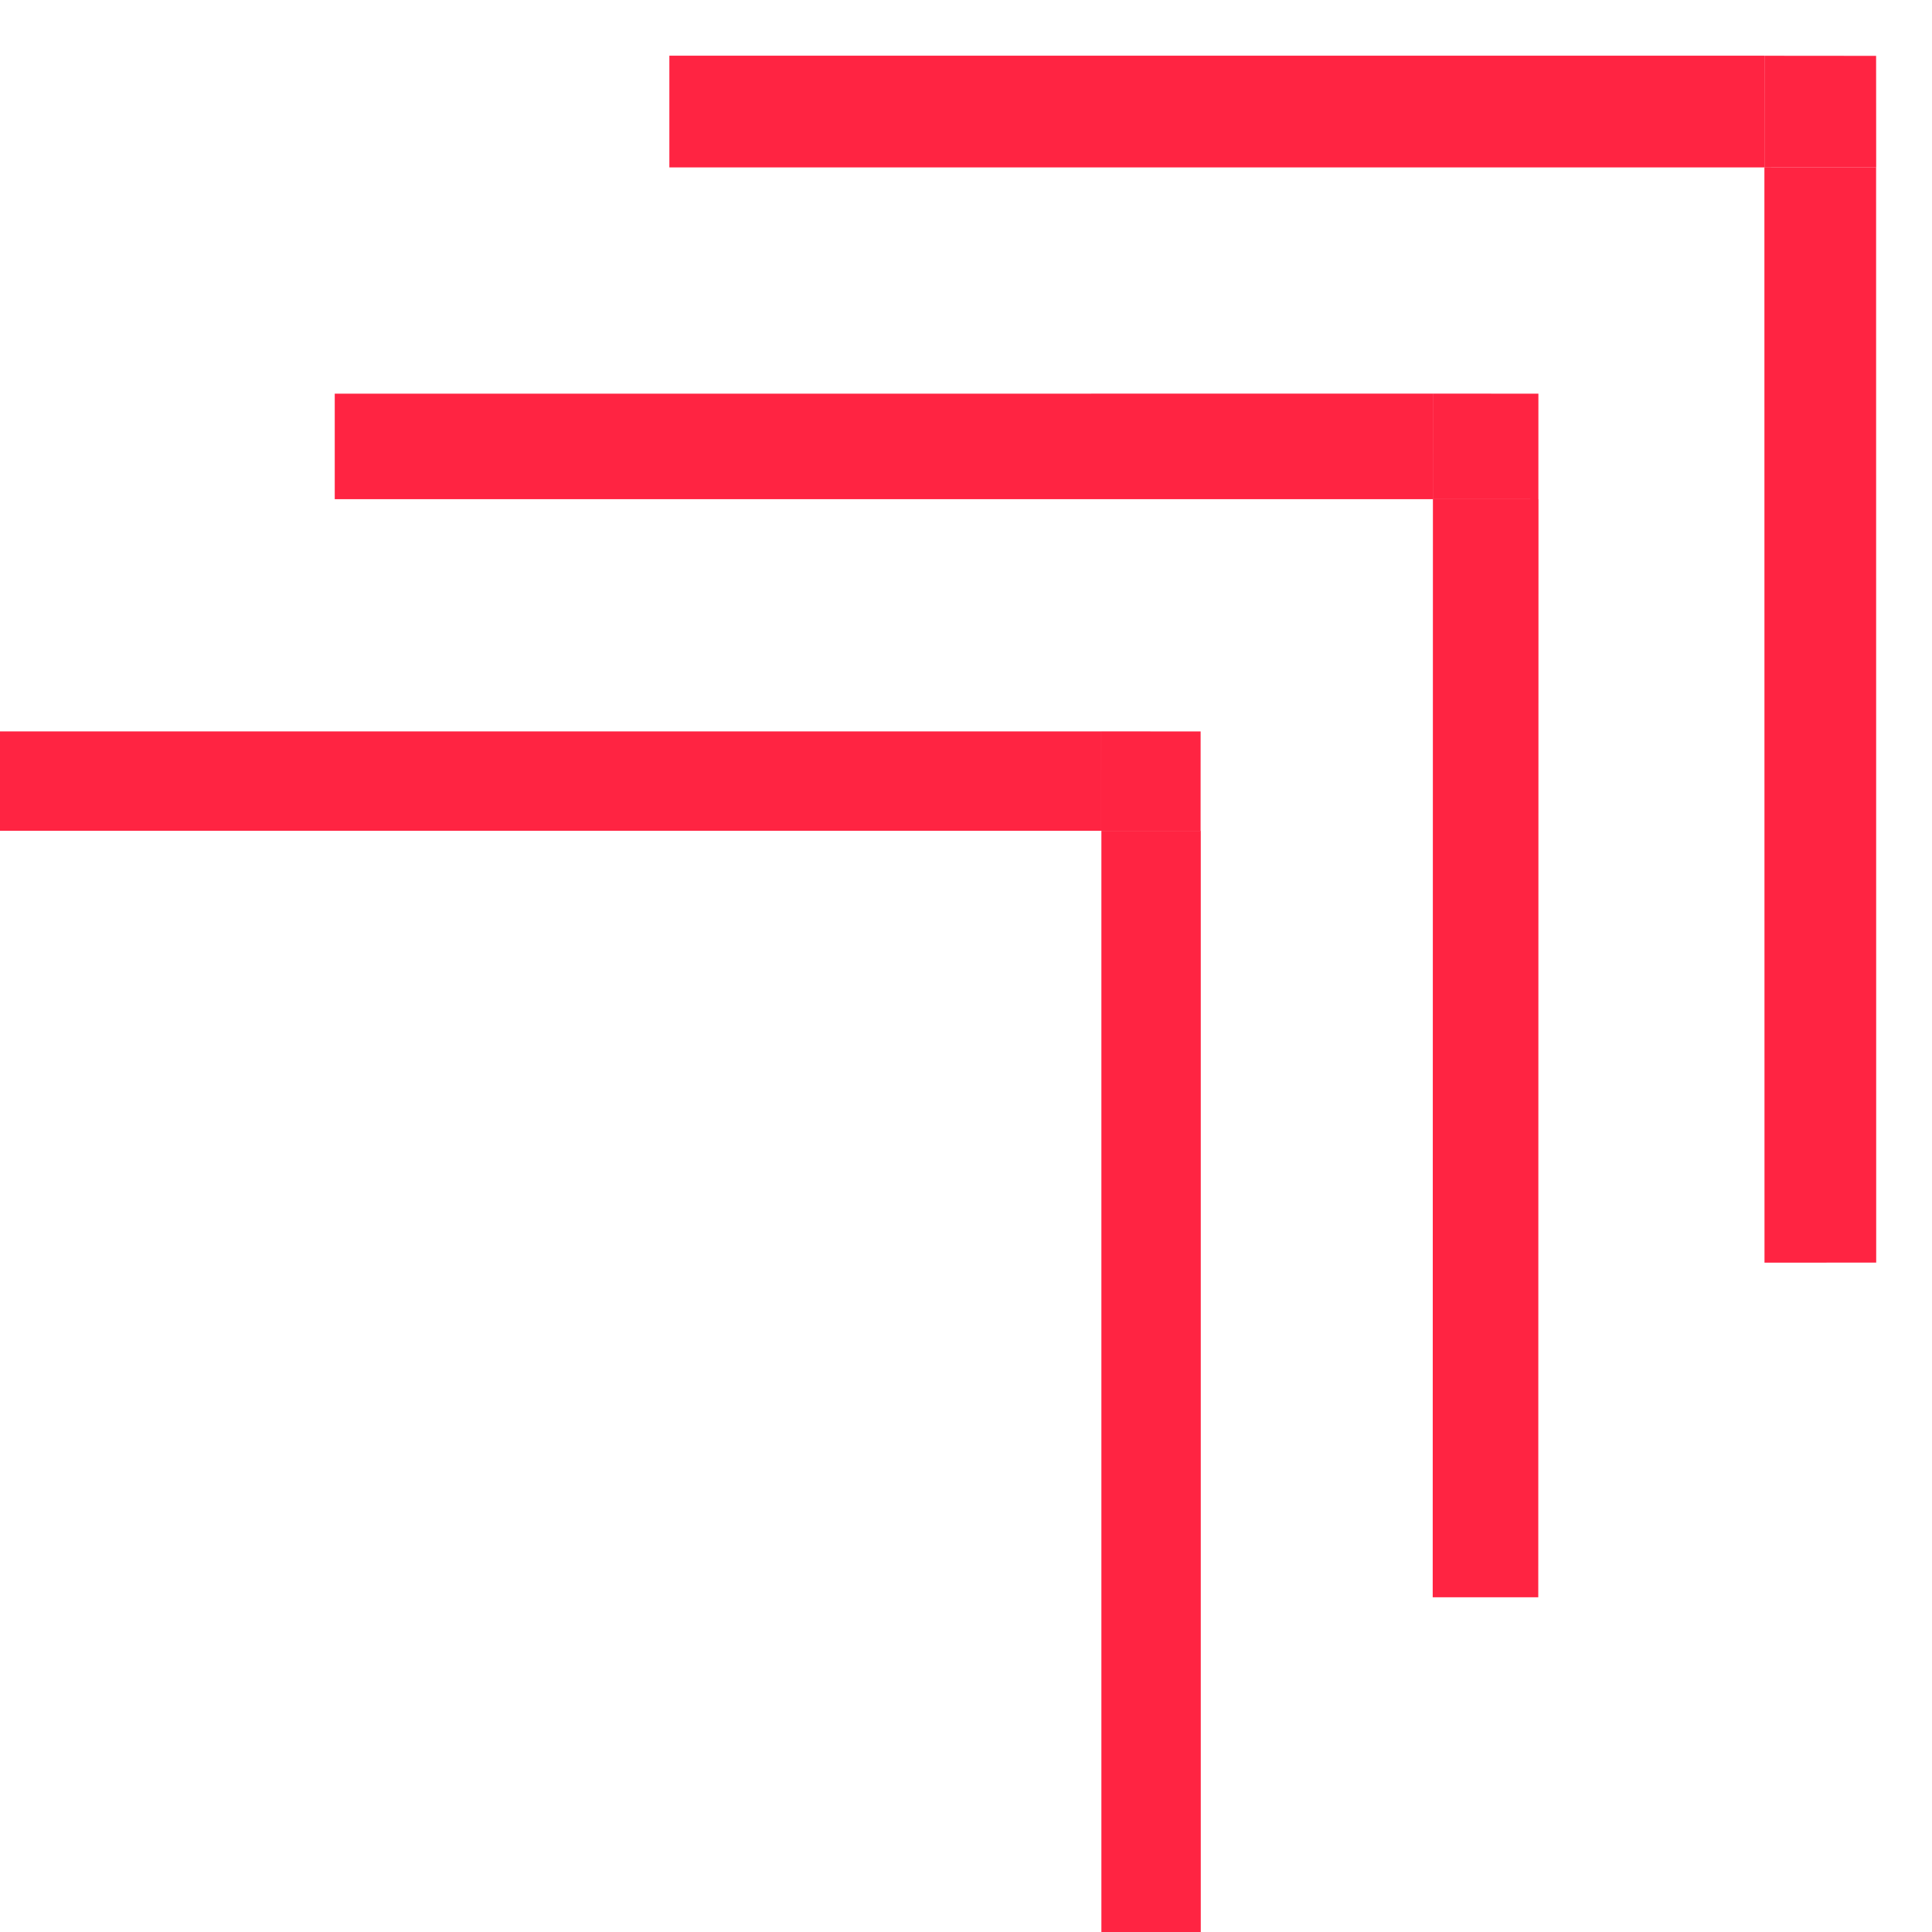
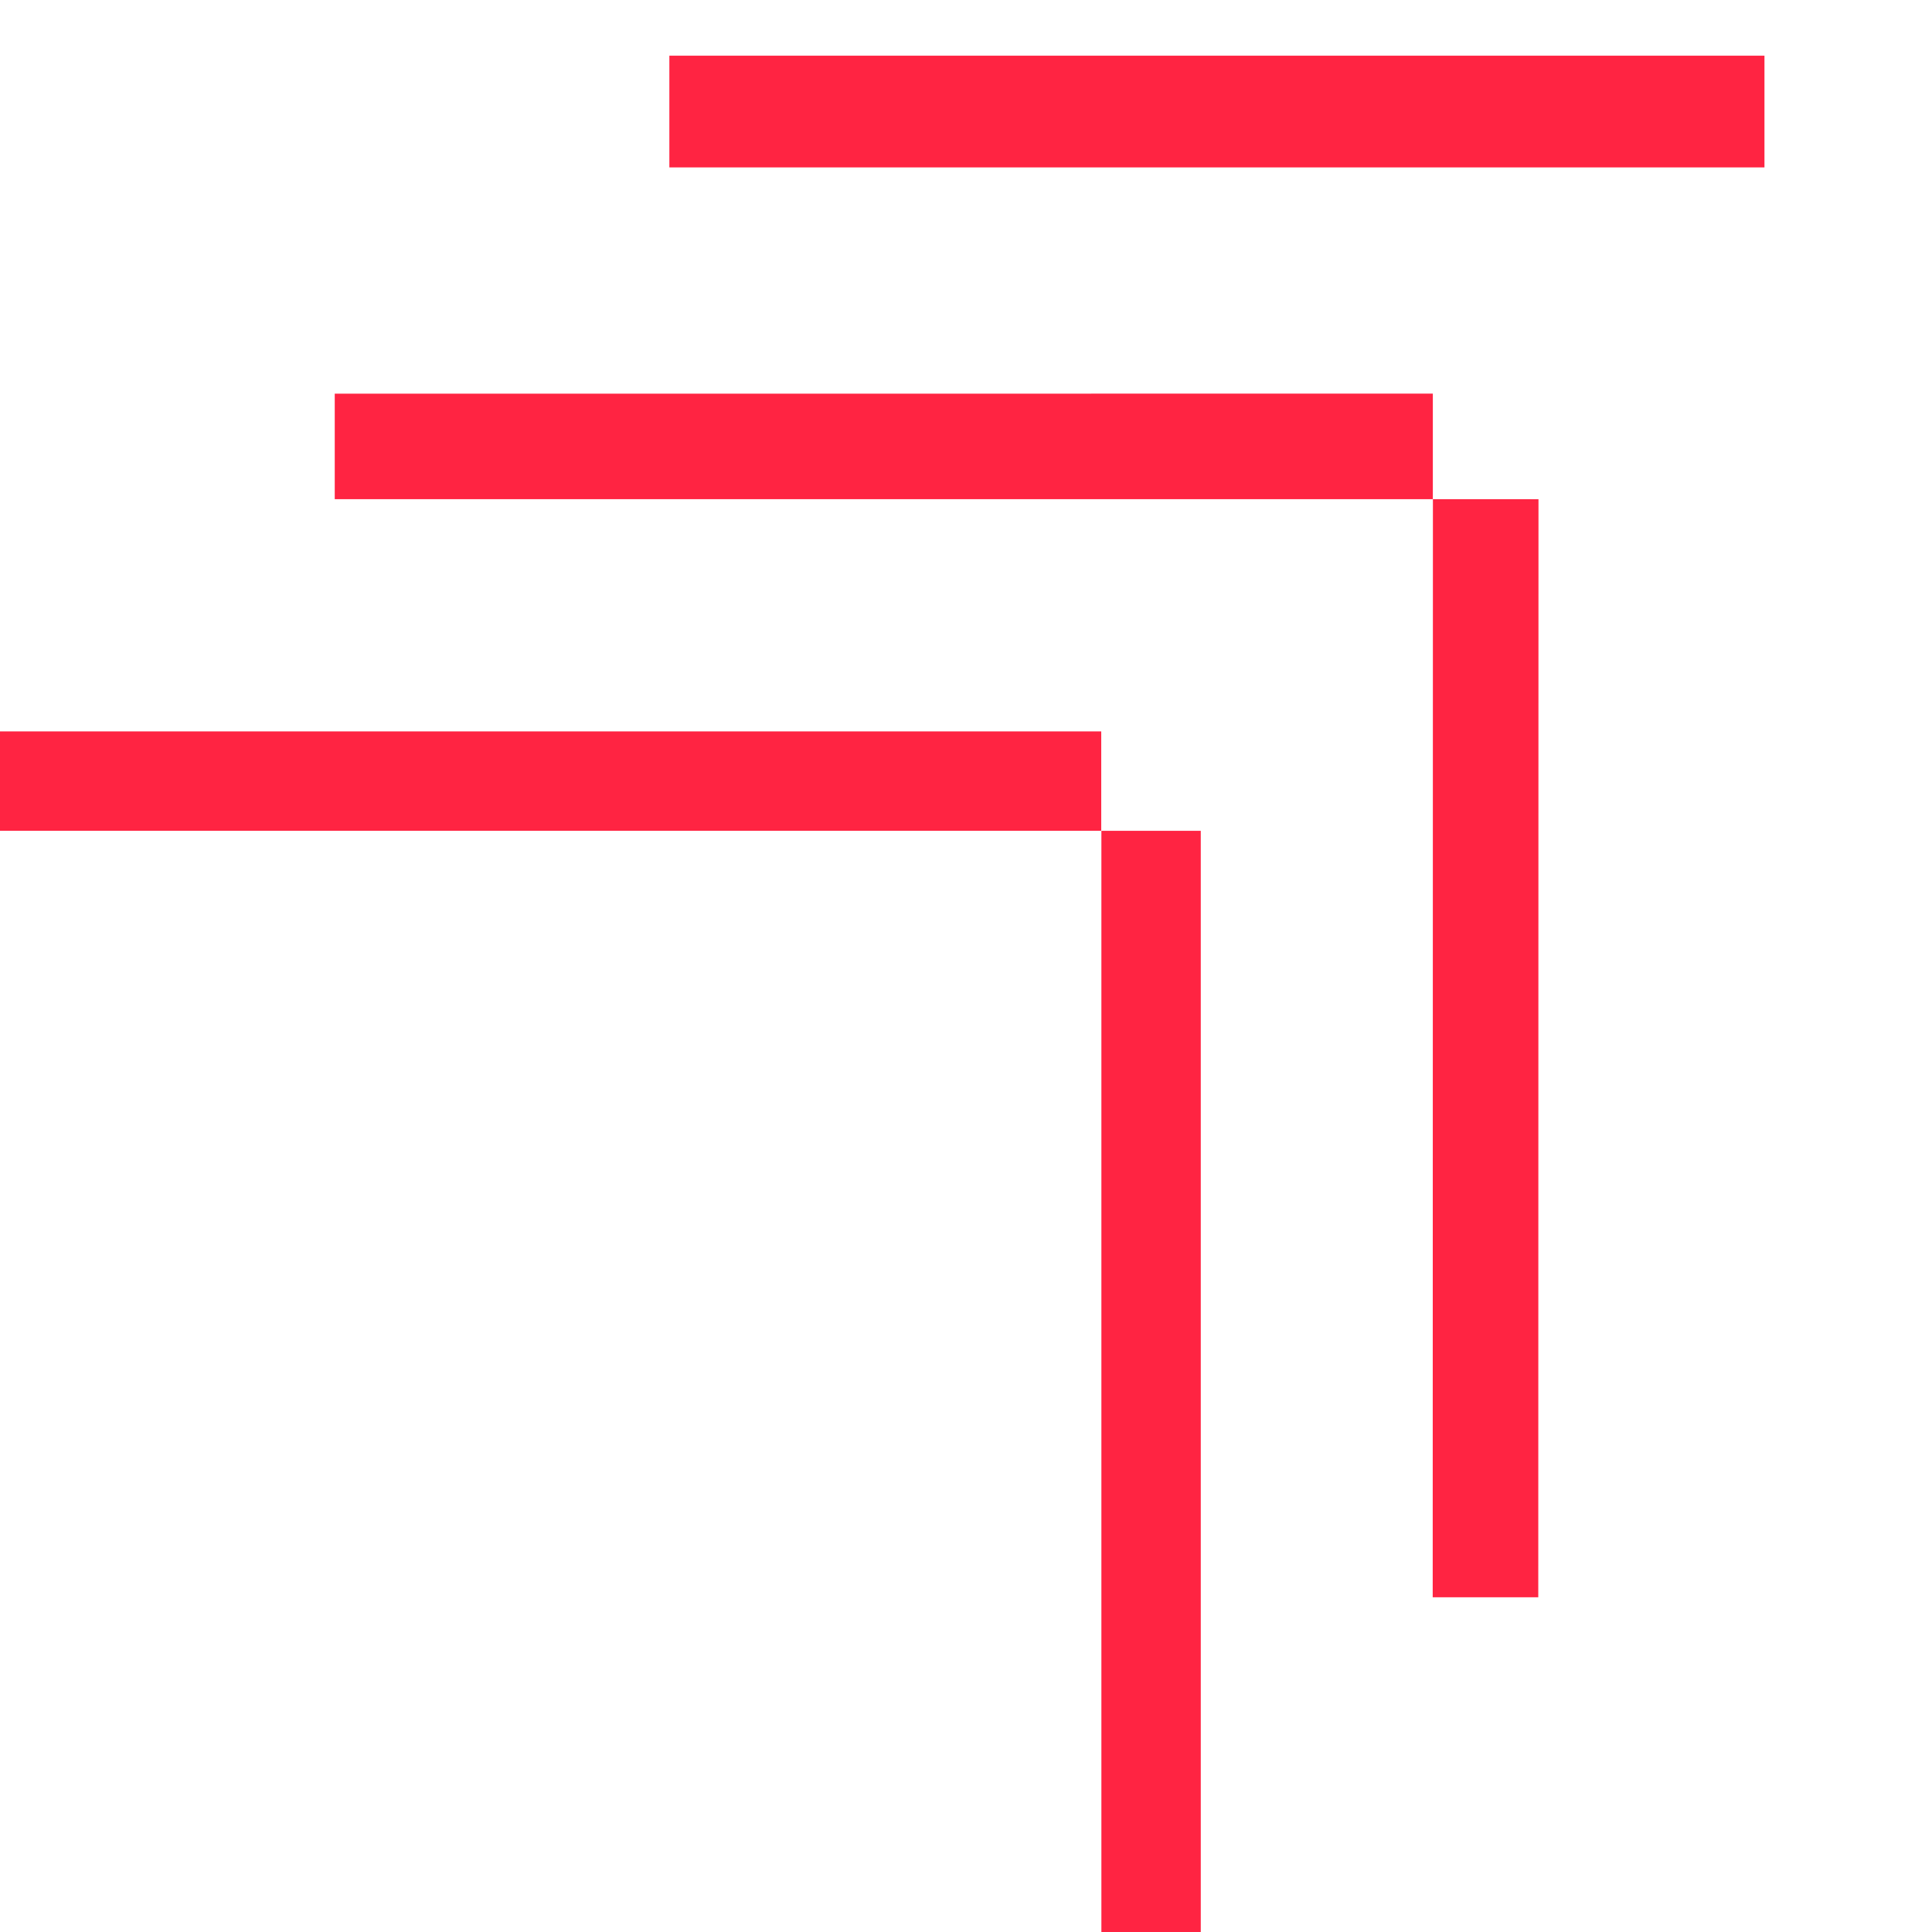
<svg xmlns="http://www.w3.org/2000/svg" width="156.876" height="156.874" viewBox="0 0 156.876 156.874">
  <g id="Gruppe_278" data-name="Gruppe 278" transform="translate(-684.42 -5991.541)">
-     <path id="Pfad_125" data-name="Pfad 125" d="M610.214,60.2l6.418,6.414,6.405-6.414-6.405-6.416Z" transform="translate(353.636 6394.062) rotate(-45)" fill="#ff2442" />
-     <rect id="Rechteck_3008" data-name="Rechteck 3008" width="8.571" height="8.571" transform="translate(800.764 6032.074) rotate(-89.989)" fill="#ff2442" />
+     <path id="Pfad_125" data-name="Pfad 125" d="M610.214,60.2Z" transform="translate(353.636 6394.062) rotate(-45)" fill="#ff2442" />
    <g id="Gruppe_276" data-name="Gruppe 276">
      <rect id="Rechteck_2989" data-name="Rechteck 2989" width="9.071" height="88.921" transform="matrix(0, -1, 1, 0, 738.771, 6005.134)" fill="#ff2442" />
      <rect id="Rechteck_2990" data-name="Rechteck 2990" width="8.569" height="89.164" transform="translate(711.601 6032.074) rotate(-90.001)" fill="#ff2442" />
      <rect id="Rechteck_2991" data-name="Rechteck 2991" width="8.07" height="89.418" transform="translate(684.42 6059) rotate(-90)" fill="#ff2442" />
-       <rect id="Rechteck_3006" data-name="Rechteck 3006" width="88.921" height="9.07" transform="translate(827.695 6094.065) rotate(-90.005)" fill="#ff2442" />
      <rect id="Rechteck_3007" data-name="Rechteck 3007" width="89.162" height="8.572" transform="translate(800.754 6121.236) rotate(-89.989)" fill="#ff2442" />
      <rect id="Rechteck_3009" data-name="Rechteck 3009" width="89.414" height="8.07" transform="matrix(0, -1, 1, 0, 773.851, 6148.415)" fill="#ff2442" />
    </g>
-     <rect id="Rechteck_3010" data-name="Rechteck 3010" width="8.069" height="8.069" transform="translate(773.838 6058.998) rotate(-89.982)" fill="#ff2442" />
  </g>
</svg>